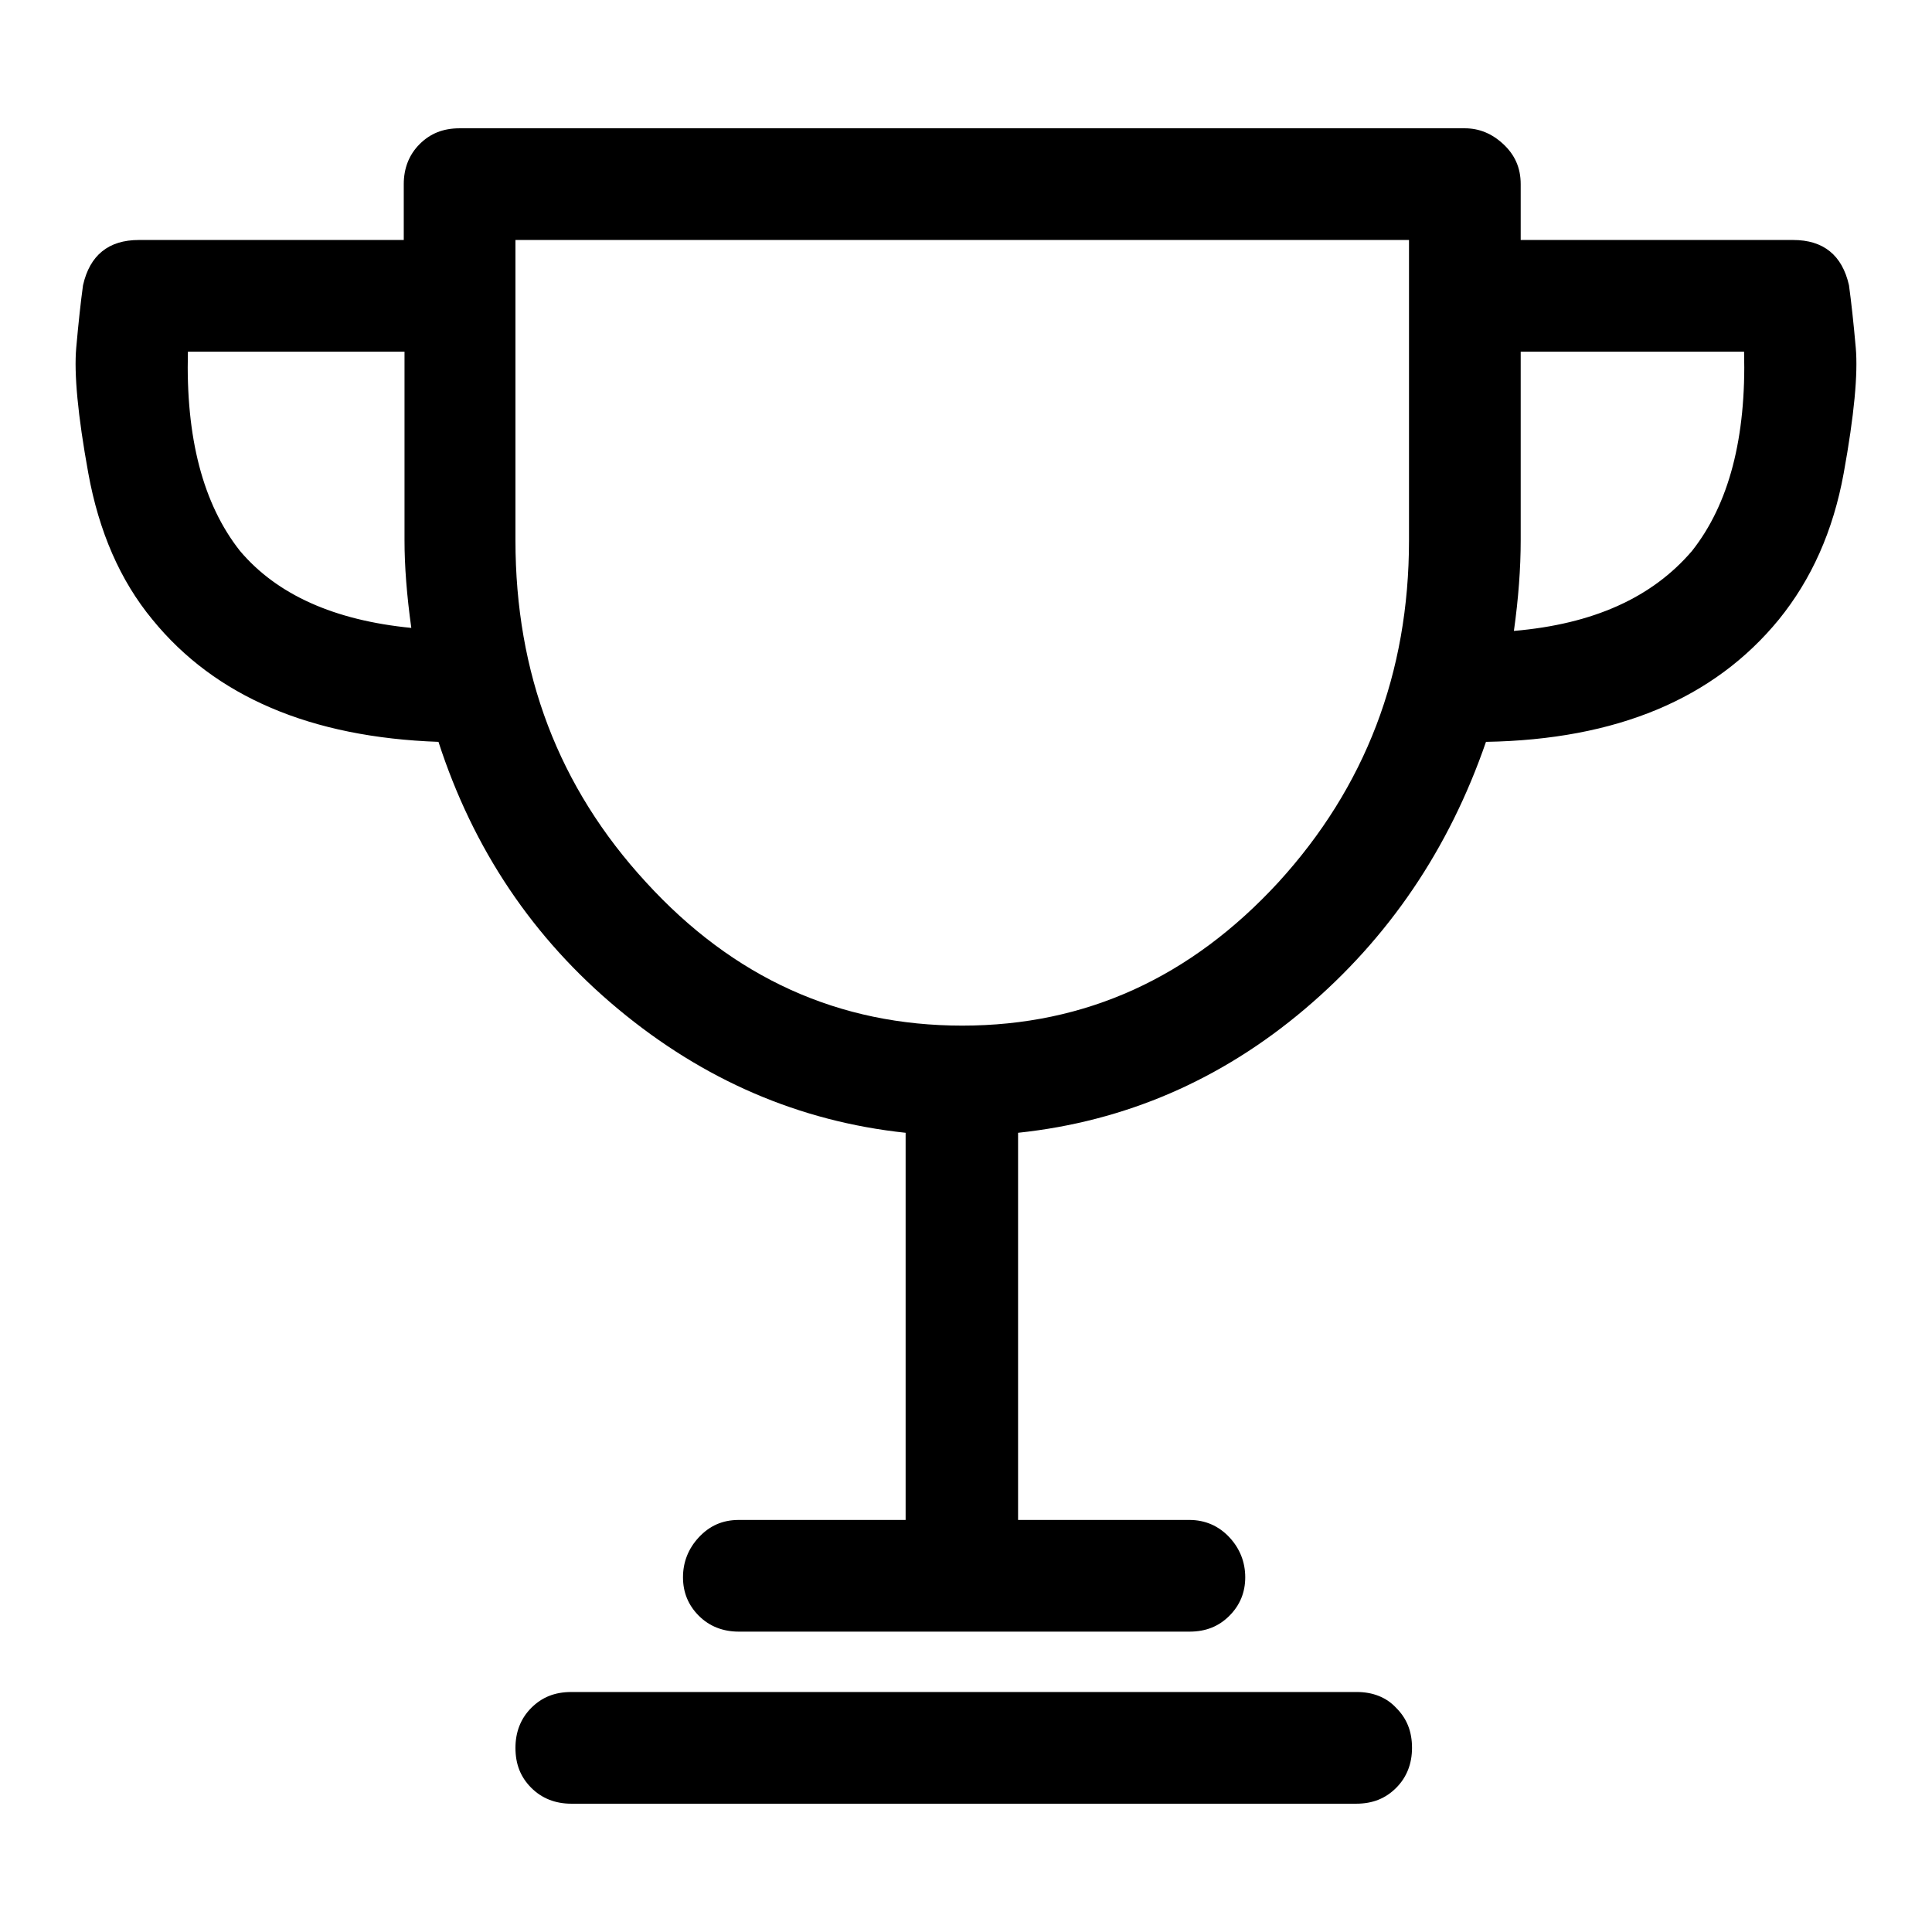
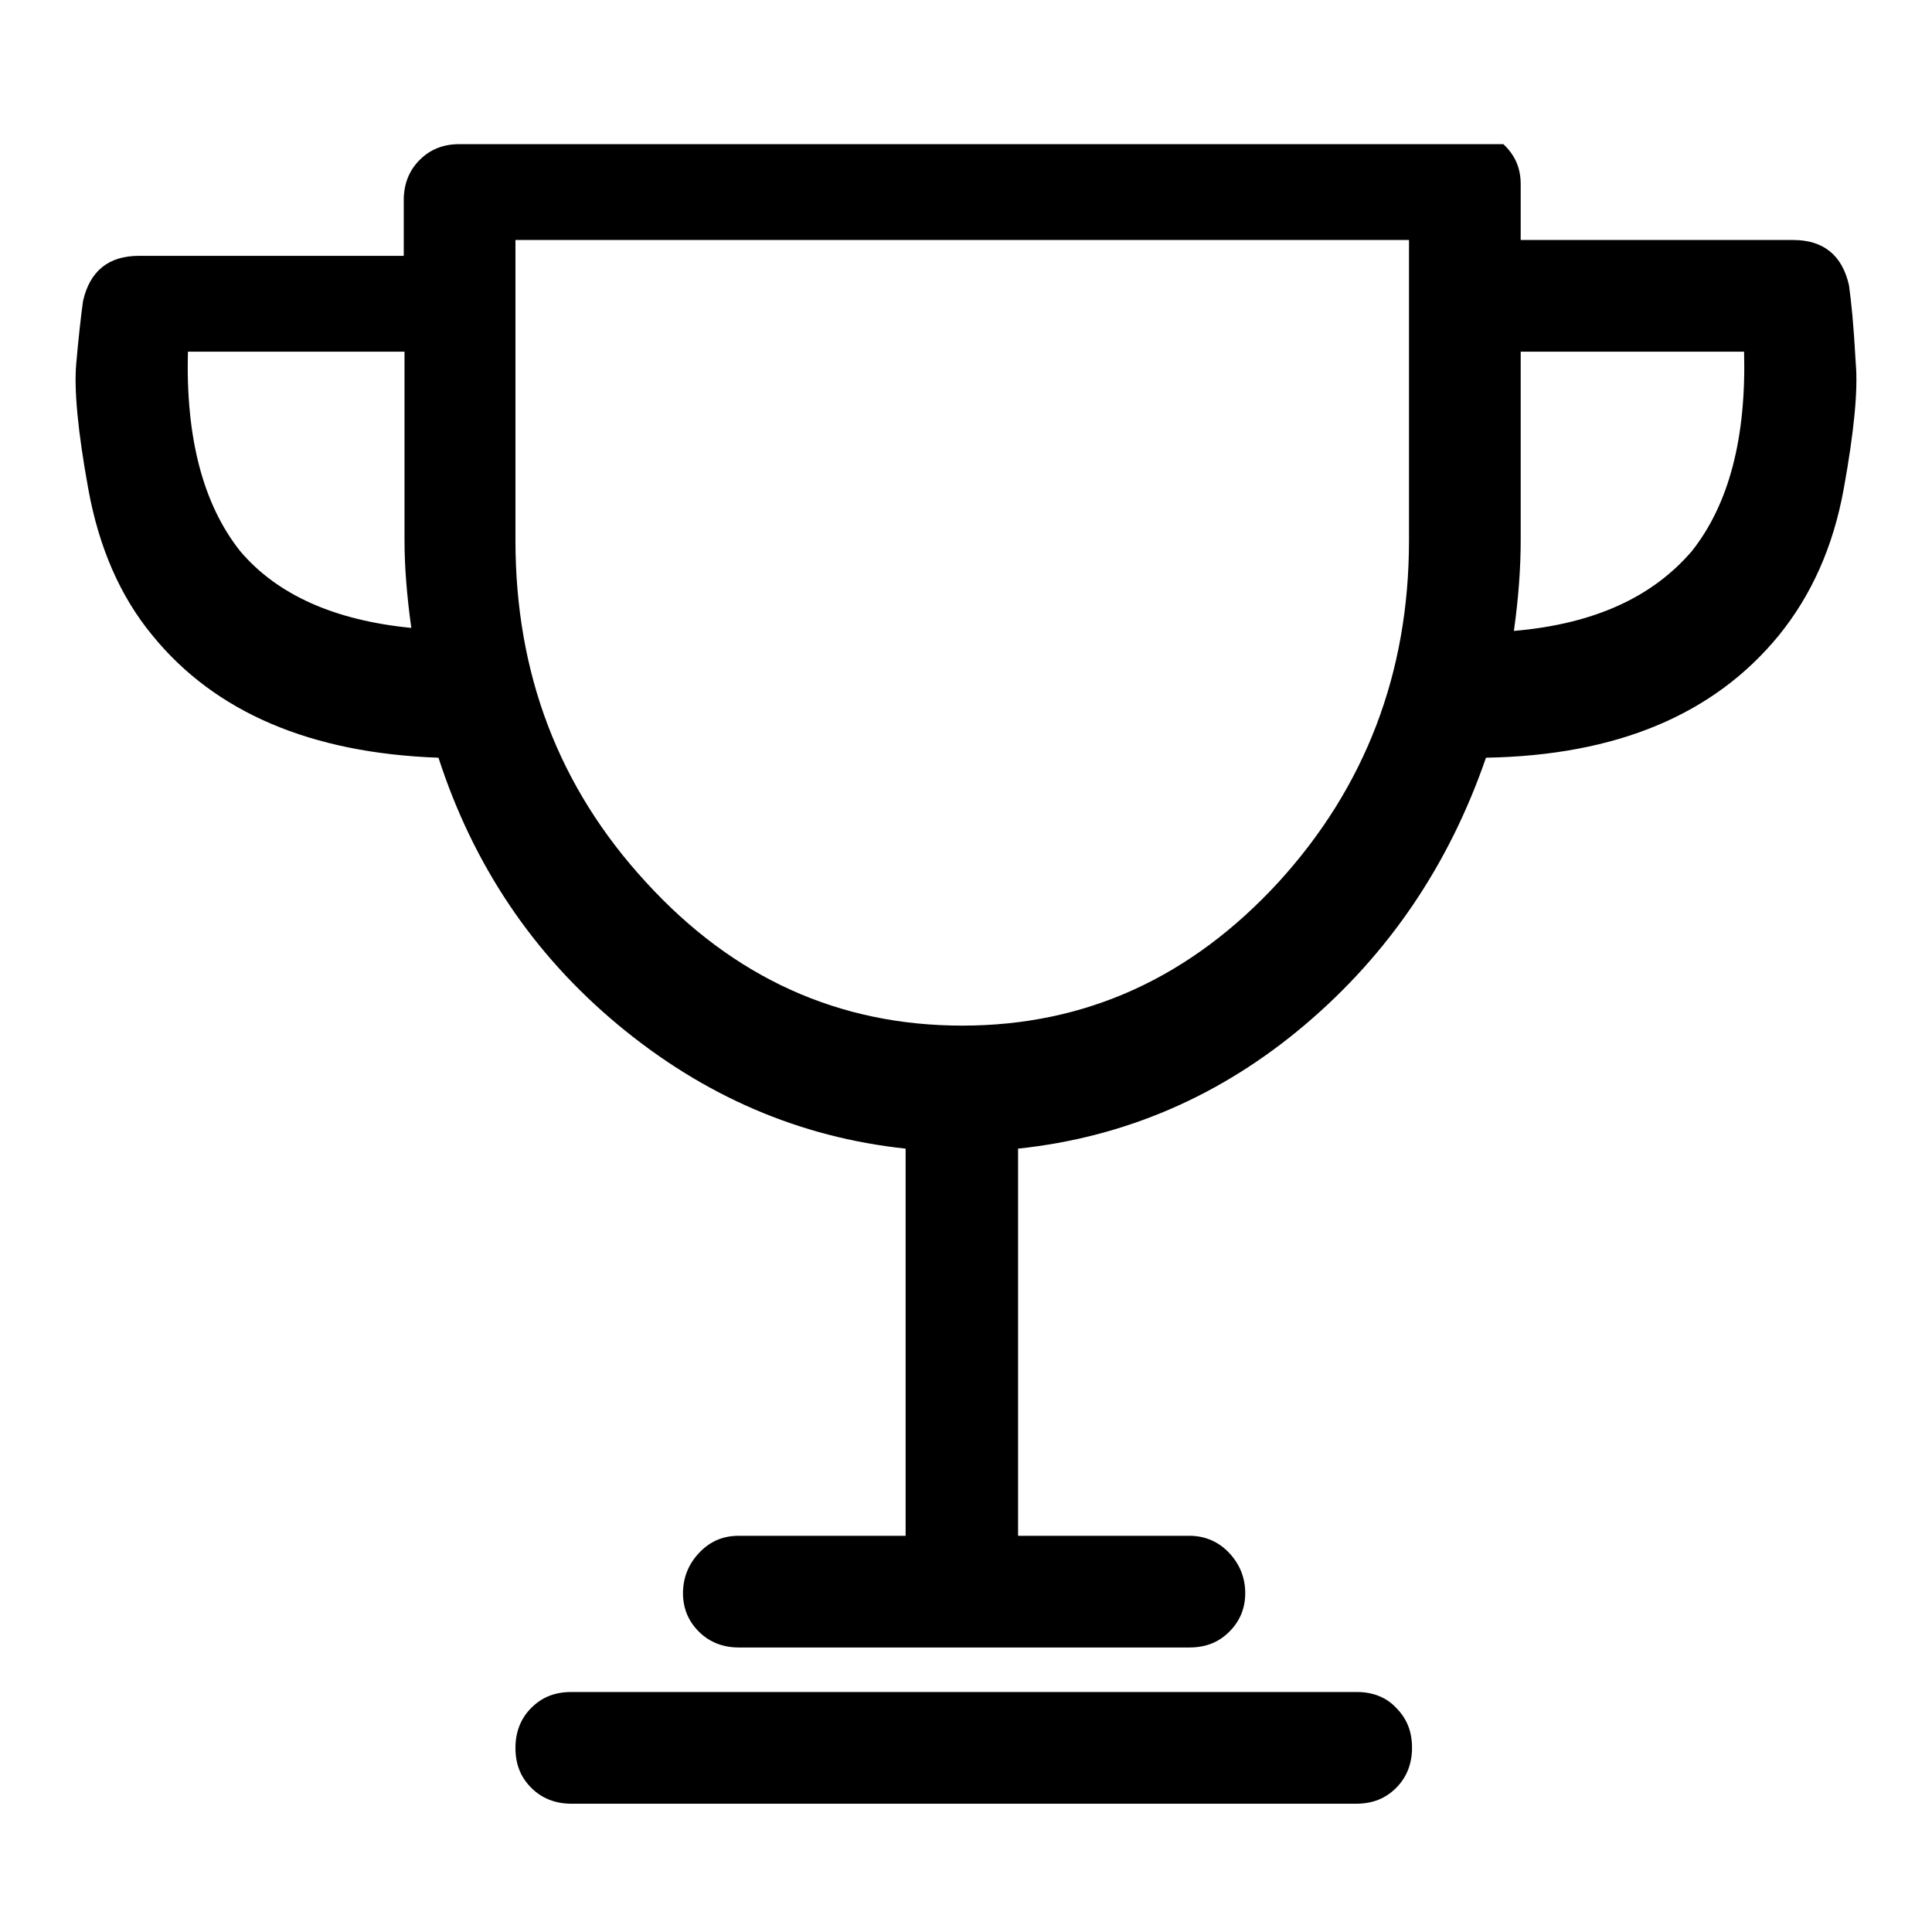
<svg xmlns="http://www.w3.org/2000/svg" version="1.1" x="0px" y="0px" viewBox="0 0 256 256" enable-background="new 0 0 256 256" xml:space="preserve">
  <g>
    <g>
      <g>
-         <path fill="#000000" d="M179.8,224.2H75.7c-2.2,0-3.9,0.7-5.3,2.1c-1.4,1.4-2.1,3.2-2.1,5.3c0,2.2,0.7,3.9,2.1,5.3c1.4,1.4,3.2,2.1,5.3,2.1h104c2.2,0,3.9-0.7,5.3-2.1c1.4-1.4,2.1-3.2,2.1-5.3c0-2.2-0.7-3.9-2.1-5.3C183.7,224.9,181.9,224.2,179.8,224.2z M245,37.8c-0.9-4-3.4-6-7.4-6h-36.1v-7.4c0-2.2-0.8-3.9-2.3-5.3S196,17,194.1,17H60.9c-2.2,0-3.9,0.7-5.3,2.1c-1.4,1.4-2.1,3.2-2.1,5.3v7.4H18.4c-4,0-6.5,2-7.4,6c-0.3,2.2-0.6,4.9-0.9,8.3c-0.3,3.4,0.2,8.9,1.6,16.6c1.4,7.7,4.2,14.2,8.5,19.4c8.3,10.2,21,15.6,37.9,16.2c4.6,14.2,12.5,26,23.8,35.4s24,14.9,38.1,16.4v51.3H97.9c-2.2,0-3.9,0.8-5.3,2.3c-1.4,1.5-2.1,3.3-2.1,5.3c0,2,0.7,3.7,2.1,5.1c1.4,1.4,3.2,2.1,5.3,2.1h59.7c2.2,0,3.9-0.7,5.3-2.1c1.4-1.4,2.1-3.1,2.1-5.1c0-2-0.7-3.8-2.1-5.3c-1.4-1.5-3.2-2.3-5.3-2.3h-22.7v-51.3c14.2-1.5,26.9-7,38-16.4c11.1-9.4,19.1-21.2,24-35.4c17.3-0.3,30.2-5.7,38.8-16.2c4.3-5.3,7.2-11.7,8.6-19.4c1.4-7.7,1.9-13.2,1.6-16.6C245.6,42.7,245.3,40,245,37.8z M31.8,73c-4.9-6.2-7.2-15-6.9-26.4h28.7v25c0,3.4,0.3,7.3,0.9,11.6C44.3,82.2,36.7,78.8,31.8,73z M186.7,71.6c0,17.6-5.8,32.7-17.3,45.3c-11.6,12.6-25.5,19-41.9,19c-16.3,0-30.3-6.3-41.9-19c-11.6-12.6-17.3-27.7-17.3-45.3V31.8h118.4V71.6z M224.2,73c-5.3,6.2-13.1,9.7-23.6,10.6c0.6-4.3,0.9-8.3,0.9-12v-25h29.6C231.4,58,229.1,66.8,224.2,73z" />
+         <path fill="#000000" d="M179.8,224.2H75.7c-2.2,0-3.9,0.7-5.3,2.1c-1.4,1.4-2.1,3.2-2.1,5.3c0,2.2,0.7,3.9,2.1,5.3c1.4,1.4,3.2,2.1,5.3,2.1h104c2.2,0,3.9-0.7,5.3-2.1c1.4-1.4,2.1-3.2,2.1-5.3c0-2.2-0.7-3.9-2.1-5.3C183.7,224.9,181.9,224.2,179.8,224.2z M245,37.8c-0.9-4-3.4-6-7.4-6h-36.1v-7.4c0-2.2-0.8-3.9-2.3-5.3H60.9c-2.2,0-3.9,0.7-5.3,2.1c-1.4,1.4-2.1,3.2-2.1,5.3v7.4H18.4c-4,0-6.5,2-7.4,6c-0.3,2.2-0.6,4.9-0.9,8.3c-0.3,3.4,0.2,8.9,1.6,16.6c1.4,7.7,4.2,14.2,8.5,19.4c8.3,10.2,21,15.6,37.9,16.2c4.6,14.2,12.5,26,23.8,35.4s24,14.9,38.1,16.4v51.3H97.9c-2.2,0-3.9,0.8-5.3,2.3c-1.4,1.5-2.1,3.3-2.1,5.3c0,2,0.7,3.7,2.1,5.1c1.4,1.4,3.2,2.1,5.3,2.1h59.7c2.2,0,3.9-0.7,5.3-2.1c1.4-1.4,2.1-3.1,2.1-5.1c0-2-0.7-3.8-2.1-5.3c-1.4-1.5-3.2-2.3-5.3-2.3h-22.7v-51.3c14.2-1.5,26.9-7,38-16.4c11.1-9.4,19.1-21.2,24-35.4c17.3-0.3,30.2-5.7,38.8-16.2c4.3-5.3,7.2-11.7,8.6-19.4c1.4-7.7,1.9-13.2,1.6-16.6C245.6,42.7,245.3,40,245,37.8z M31.8,73c-4.9-6.2-7.2-15-6.9-26.4h28.7v25c0,3.4,0.3,7.3,0.9,11.6C44.3,82.2,36.7,78.8,31.8,73z M186.7,71.6c0,17.6-5.8,32.7-17.3,45.3c-11.6,12.6-25.5,19-41.9,19c-16.3,0-30.3-6.3-41.9-19c-11.6-12.6-17.3-27.7-17.3-45.3V31.8h118.4V71.6z M224.2,73c-5.3,6.2-13.1,9.7-23.6,10.6c0.6-4.3,0.9-8.3,0.9-12v-25h29.6C231.4,58,229.1,66.8,224.2,73z" />
      </g>
    </g>
  </g>
</svg>